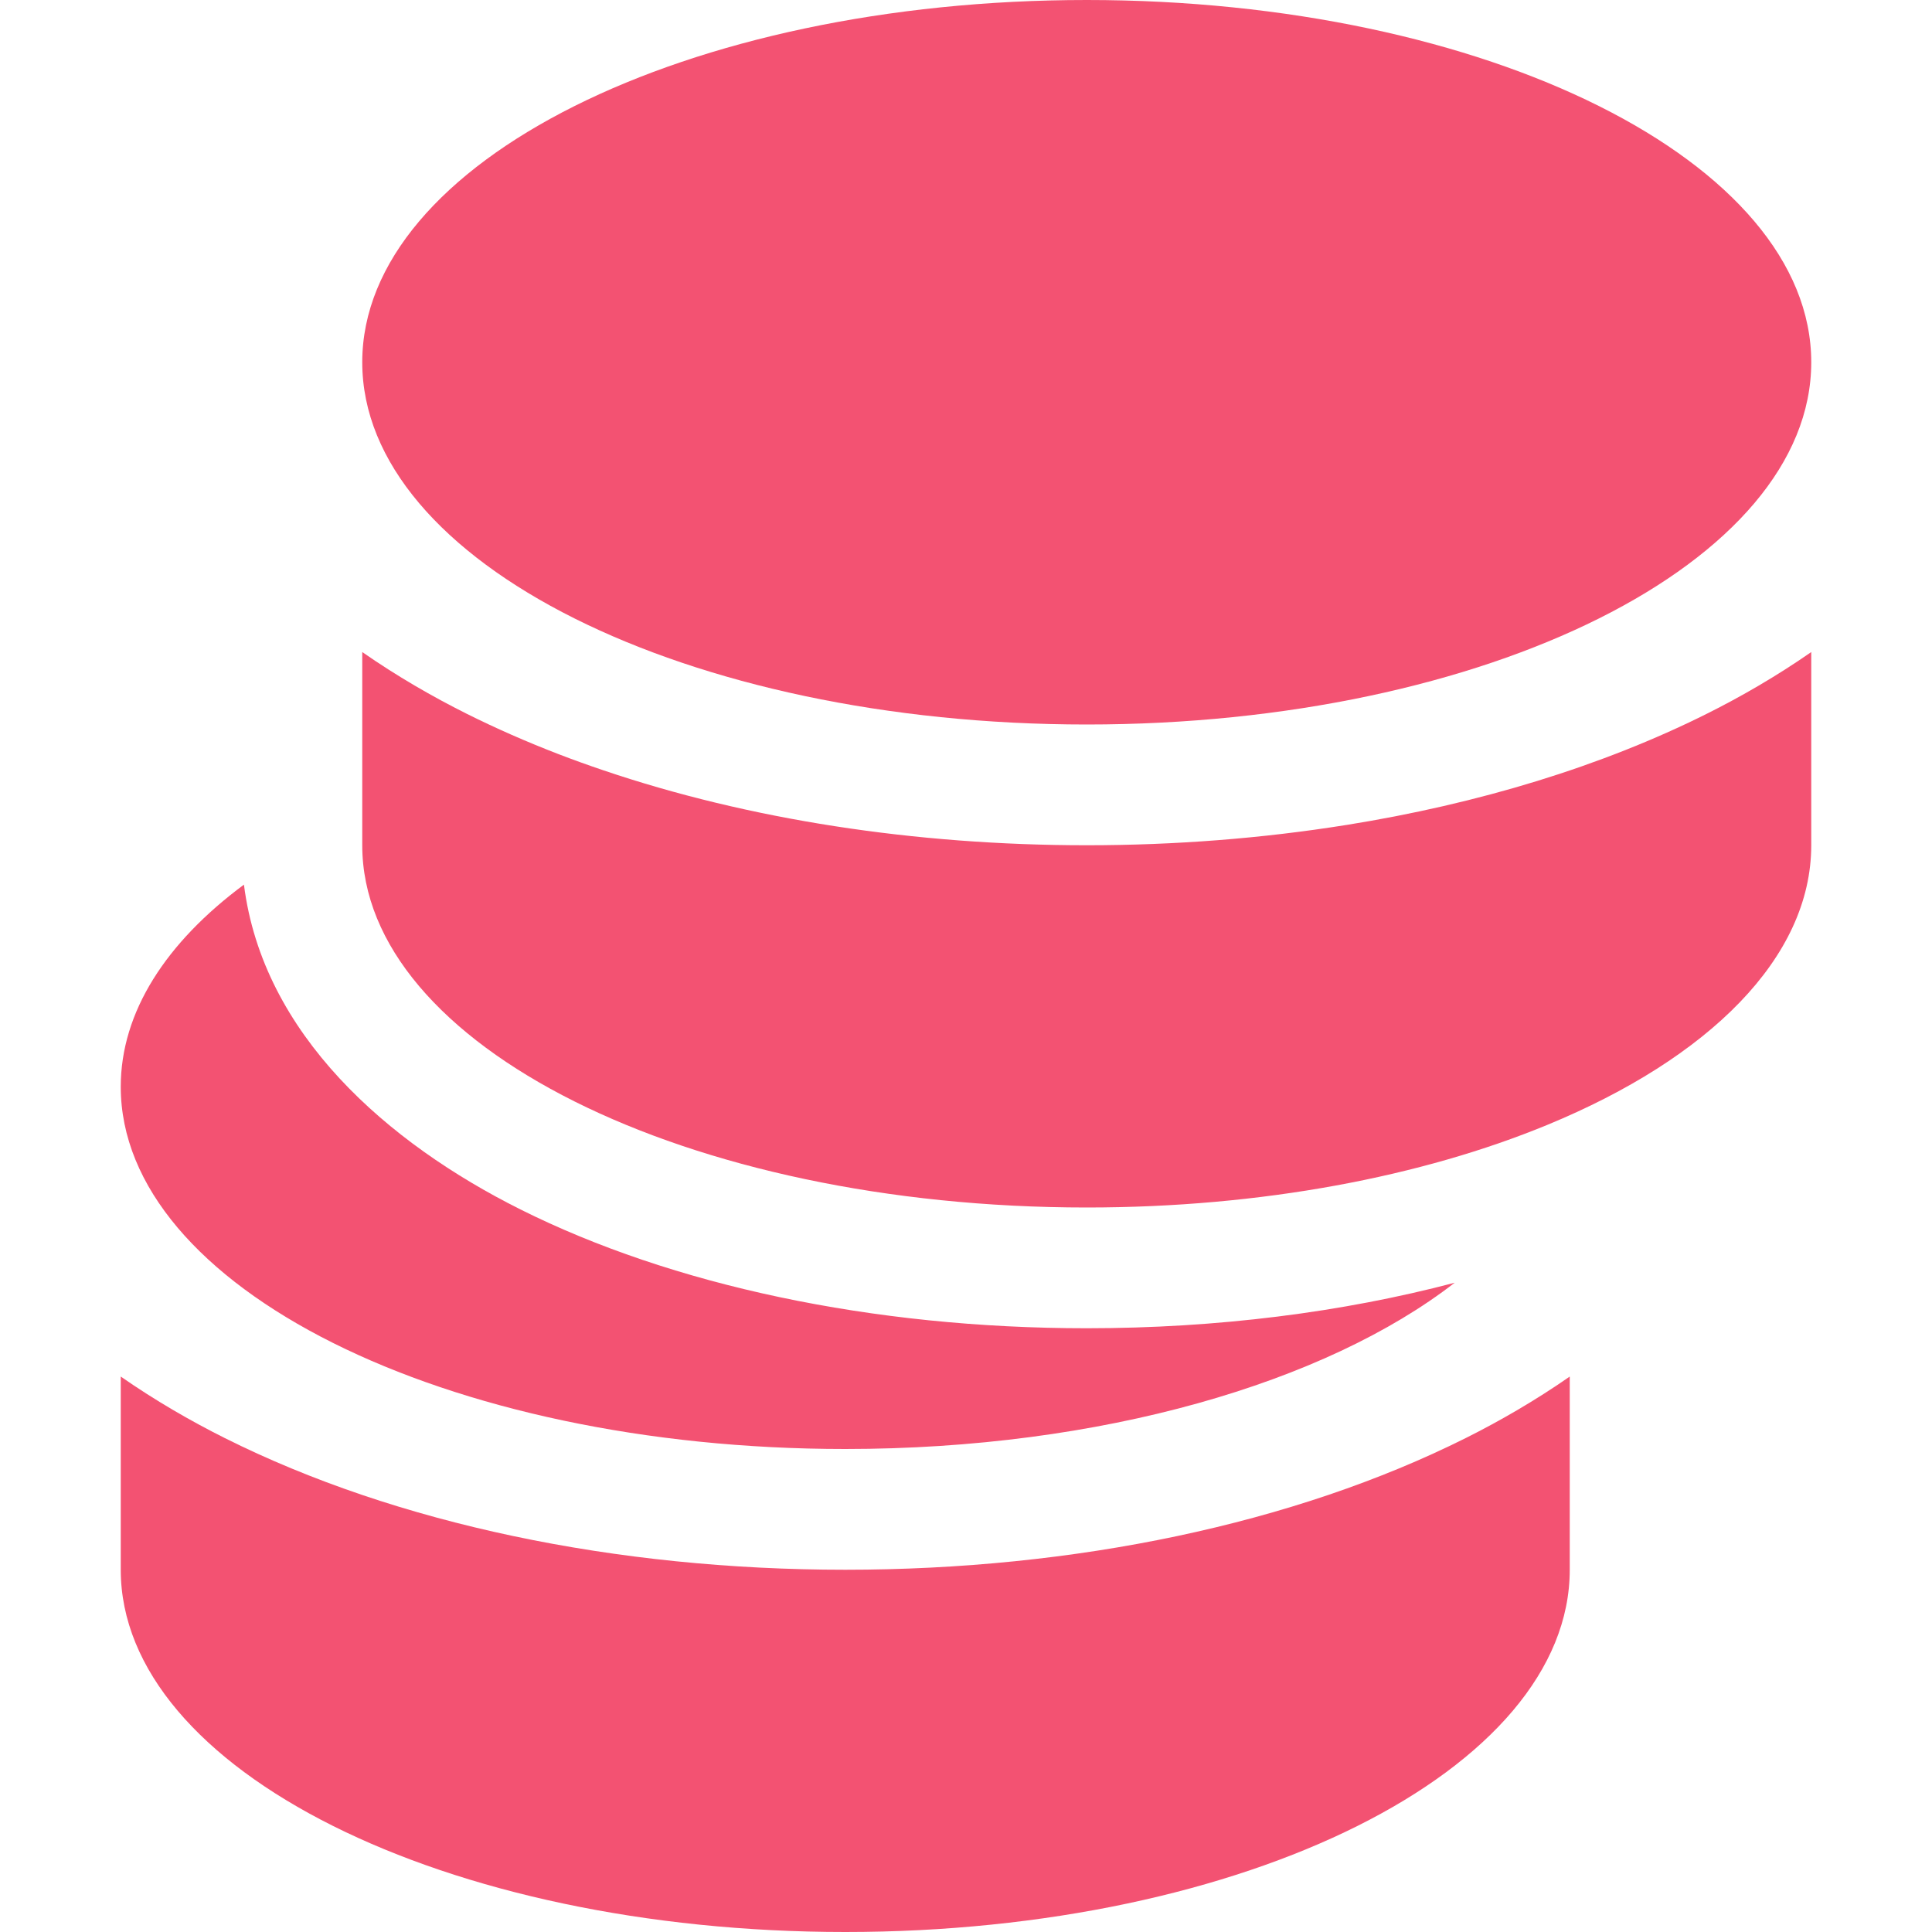
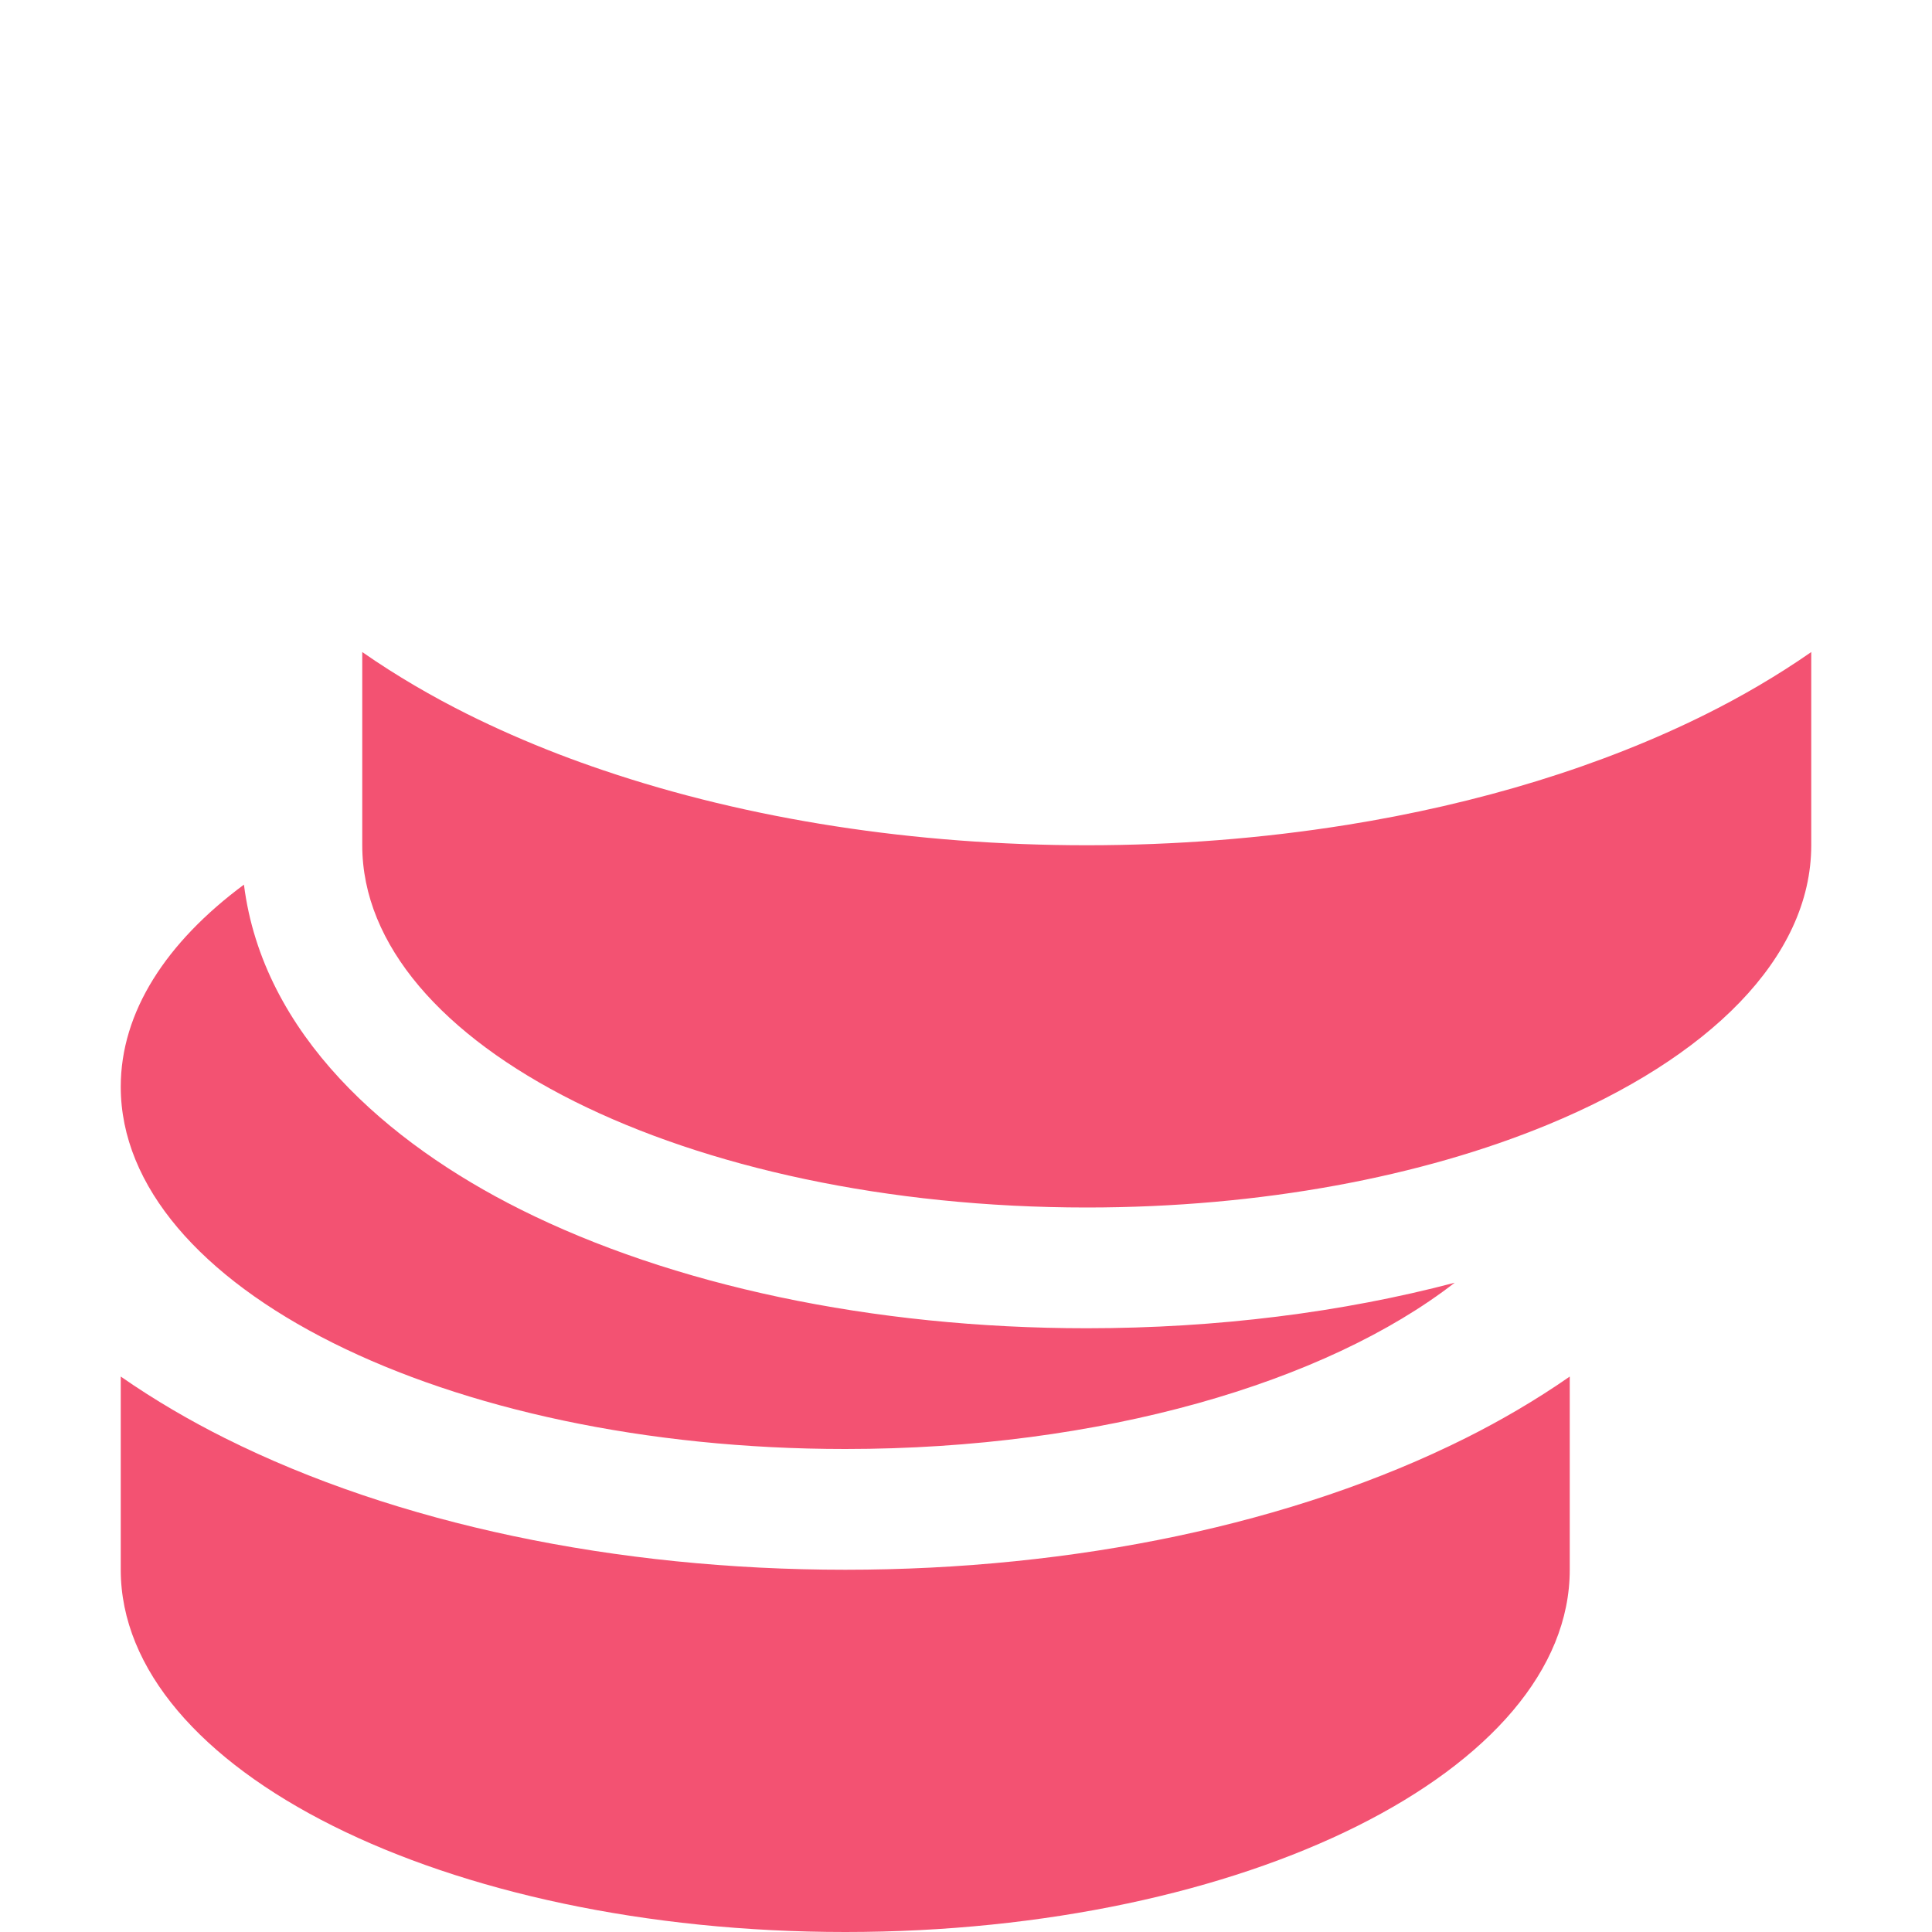
<svg xmlns="http://www.w3.org/2000/svg" width="34" height="34" viewBox="0 0 34 34" fill="none">
-   <path d="M31.875 6.375C31.875 2.854 26.167 0 19.125 0C12.083 0 6.375 2.854 6.375 6.375C6.375 9.896 12.083 12.75 19.125 12.75C26.167 12.75 31.875 9.896 31.875 6.375Z" fill="#F35272" />
  <path d="M30.041 12.559C30.639 12.26 31.264 11.9 31.875 11.475V14.875C31.875 16.855 30.069 18.625 27.235 19.794C25.031 20.704 22.206 21.25 19.125 21.25C12.083 21.25 6.375 18.396 6.375 14.875V11.475C6.986 11.9 7.611 12.26 8.209 12.559C8.723 12.816 9.263 13.053 9.825 13.27C10.085 13.37 10.349 13.465 10.618 13.556C13.166 14.42 16.097 14.875 19.125 14.875C20.684 14.875 22.218 14.754 23.687 14.519L23.689 14.519C26.023 14.145 28.192 13.484 30.041 12.559Z" fill="#F35272" />
  <path d="M2.125 24.225V27.625C2.125 31.146 7.833 34 14.875 34C21.917 34 27.625 31.146 27.625 27.625V24.225C27.014 24.65 26.389 25.01 25.791 25.309C22.778 26.816 18.913 27.625 14.875 27.625C10.837 27.625 6.972 26.816 3.959 25.309C3.361 25.01 2.736 24.65 2.125 24.225Z" fill="#F35272" />
  <path d="M2.125 19.125C2.125 17.808 2.924 16.584 4.293 15.568C4.625 18.206 6.825 20.117 9.159 21.284C11.819 22.614 15.346 23.375 19.125 23.375C21.423 23.375 23.627 23.094 25.6 22.574C23.331 24.334 19.375 25.5 14.875 25.5C7.833 25.5 2.125 22.646 2.125 19.125Z" fill="#F35272" />
</svg>